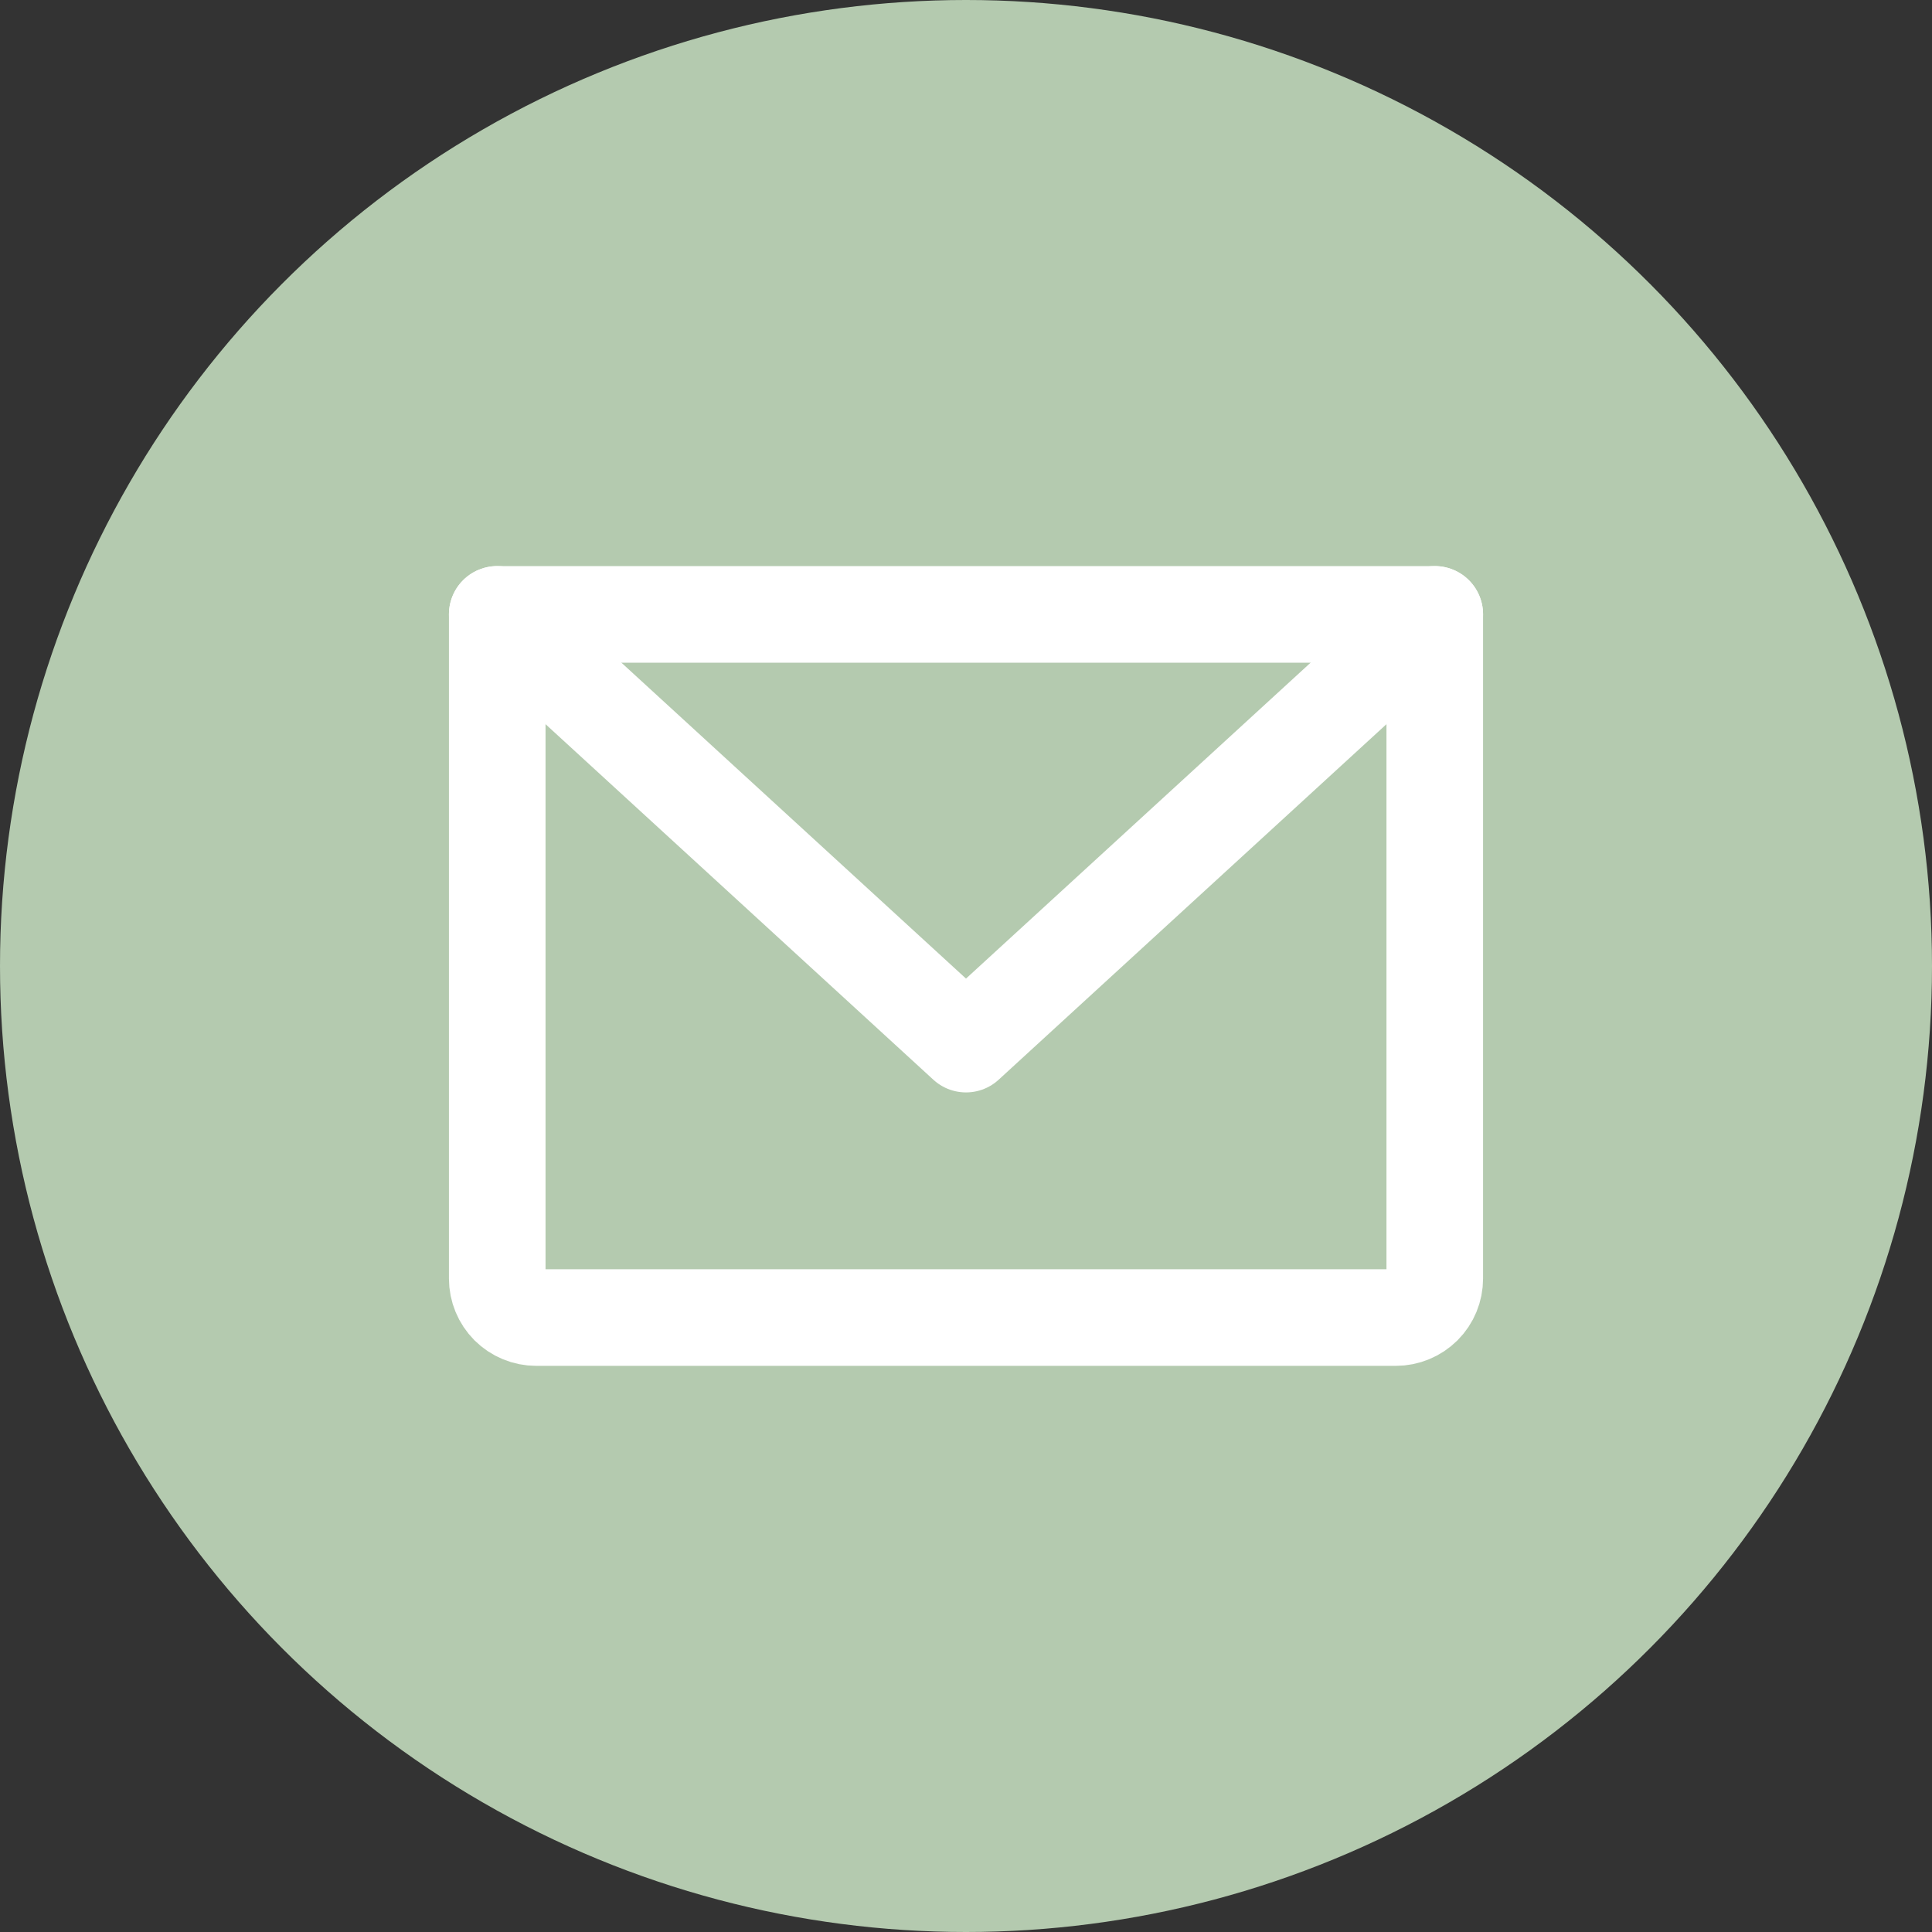
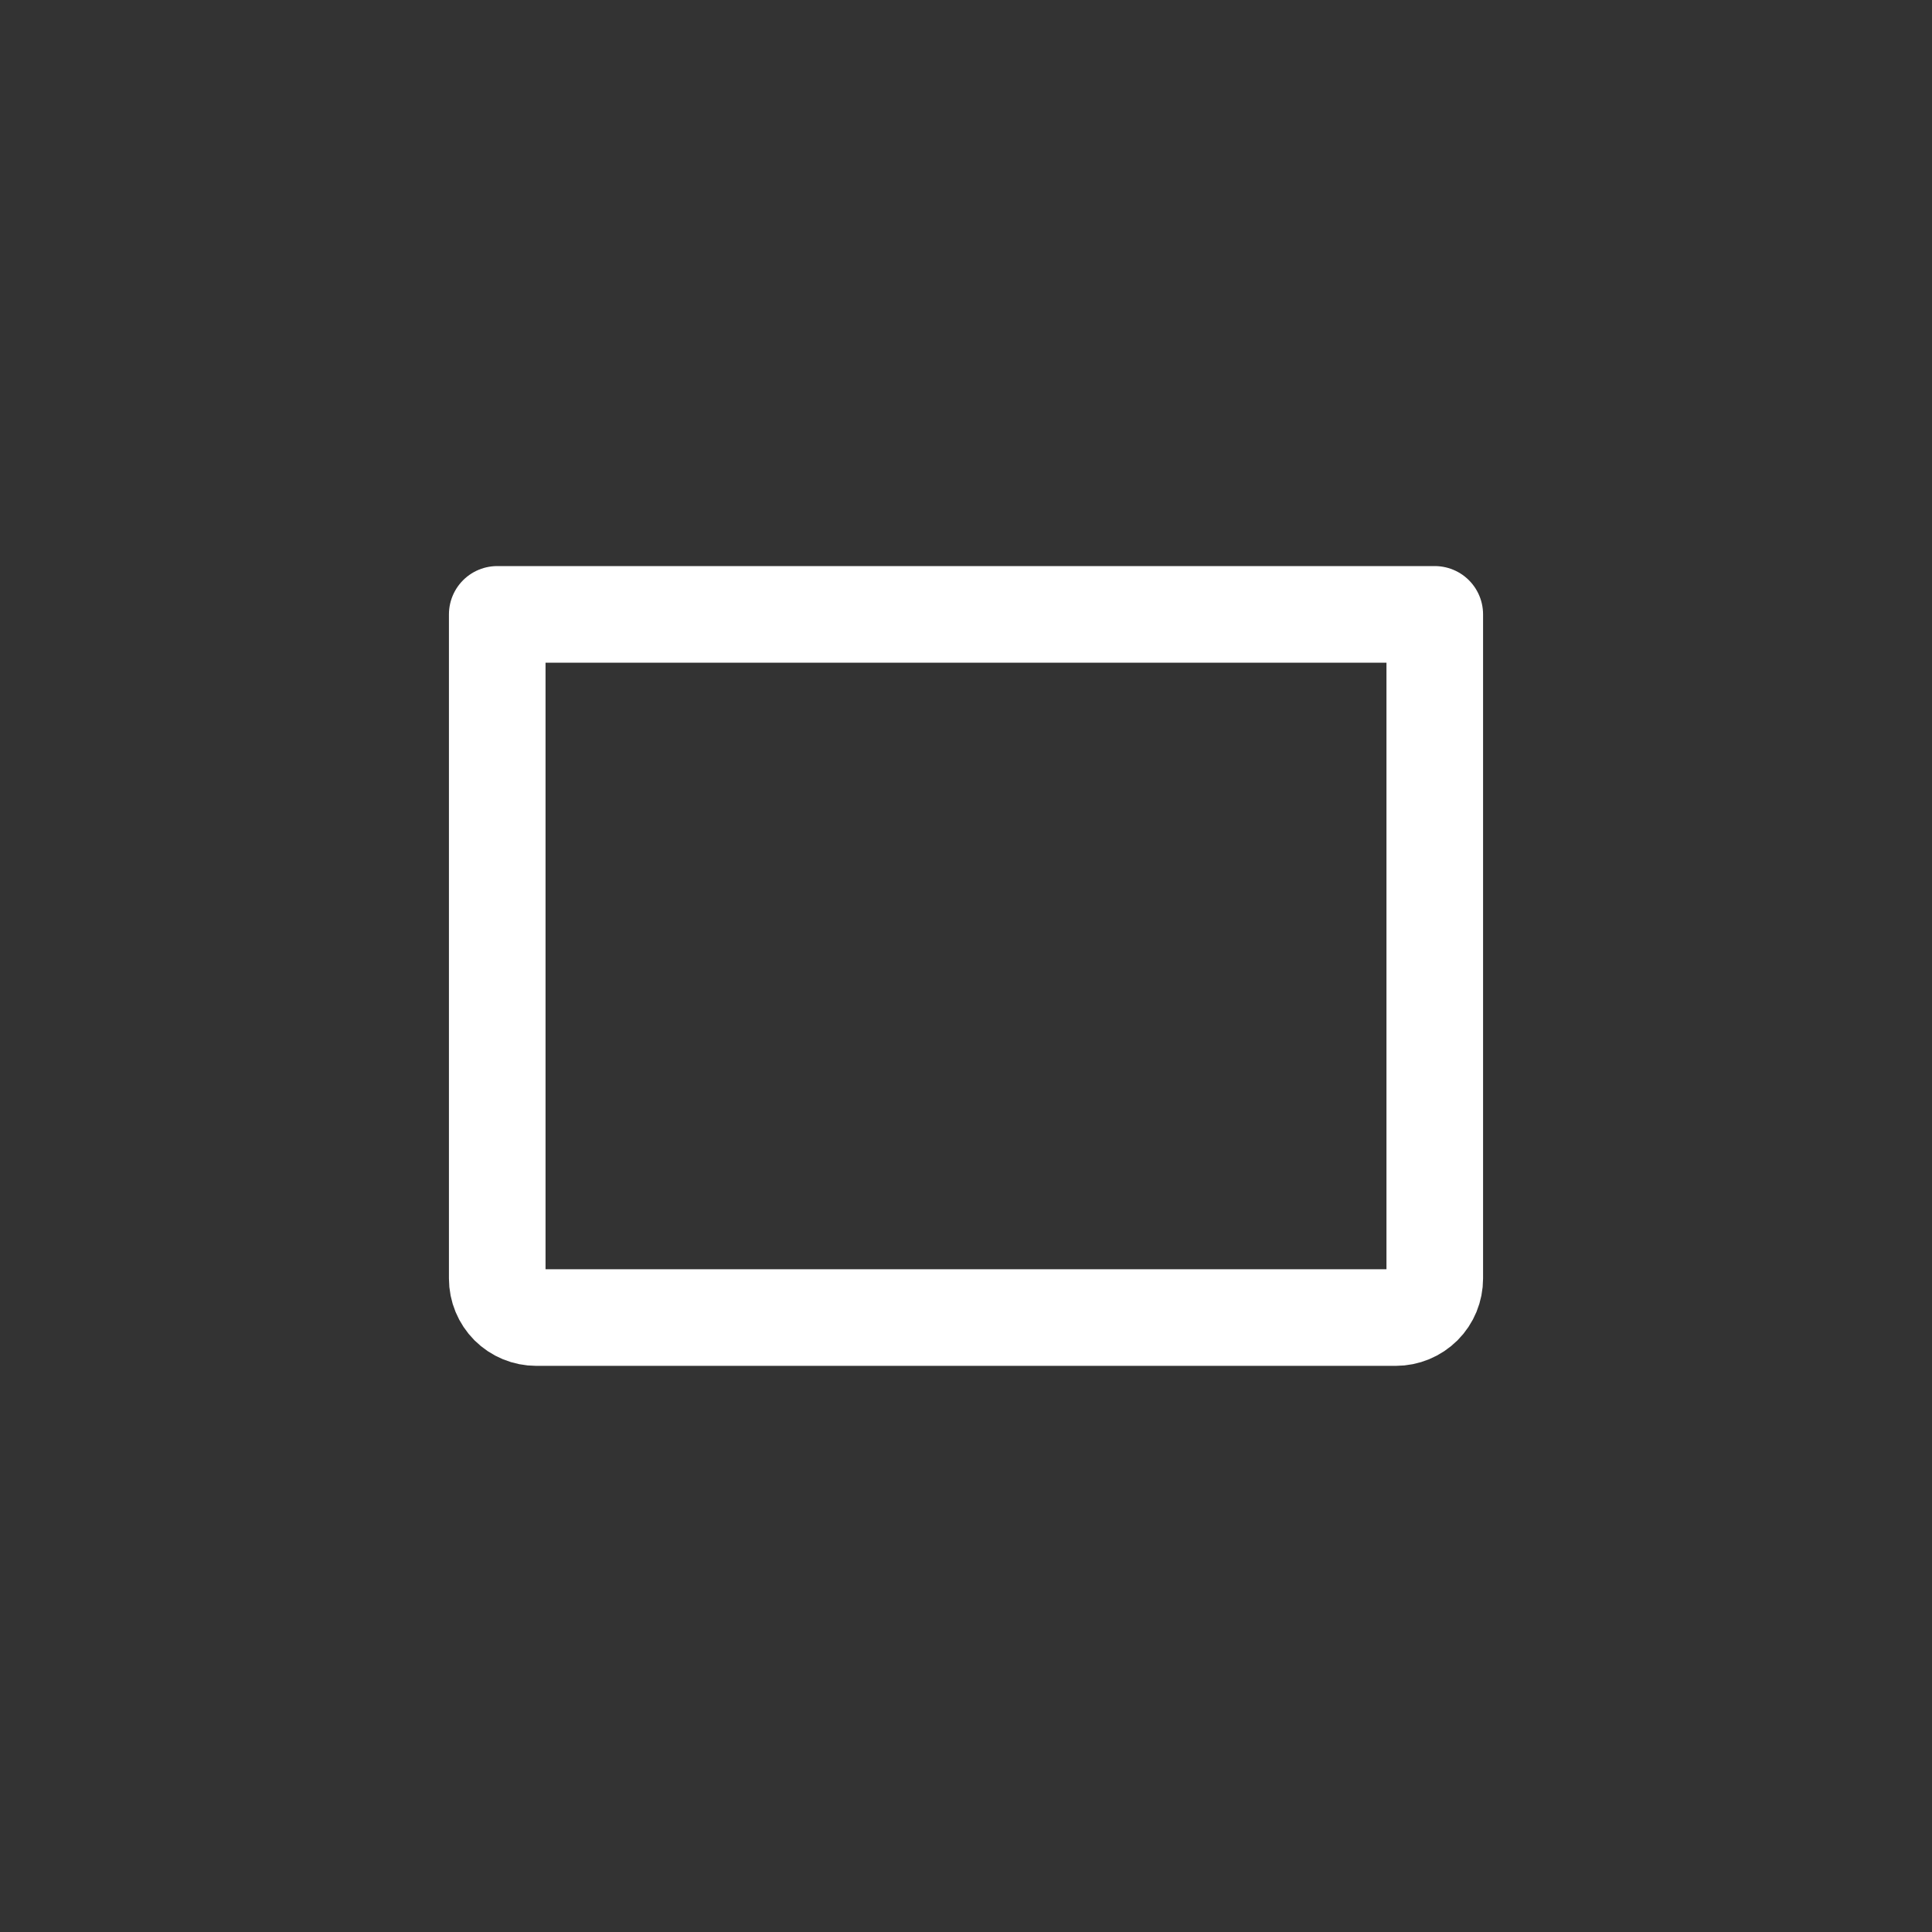
<svg xmlns="http://www.w3.org/2000/svg" width="30" height="30" viewBox="0 0 30 30" fill="none">
  <rect x="0" y="0" width="30" height="30" fill="#333333" stroke="none" />
-   <circle cx="15" cy="15" r="15" fill="#B4CAAF" />
  <path d="M7.721 9.54H22.279V19.853C22.279 20.014 22.216 20.168 22.102 20.282C21.988 20.395 21.834 20.459 21.673 20.459H8.327C8.166 20.459 8.012 20.395 7.898 20.282C7.785 20.168 7.721 20.014 7.721 19.853V9.54Z" stroke="white" stroke-width="1.5" stroke-linecap="round" stroke-linejoin="round" />
-   <path d="M22.279 9.54L15 16.213L7.721 9.54" stroke="white" stroke-width="1.5" stroke-linecap="round" stroke-linejoin="round" />
</svg>